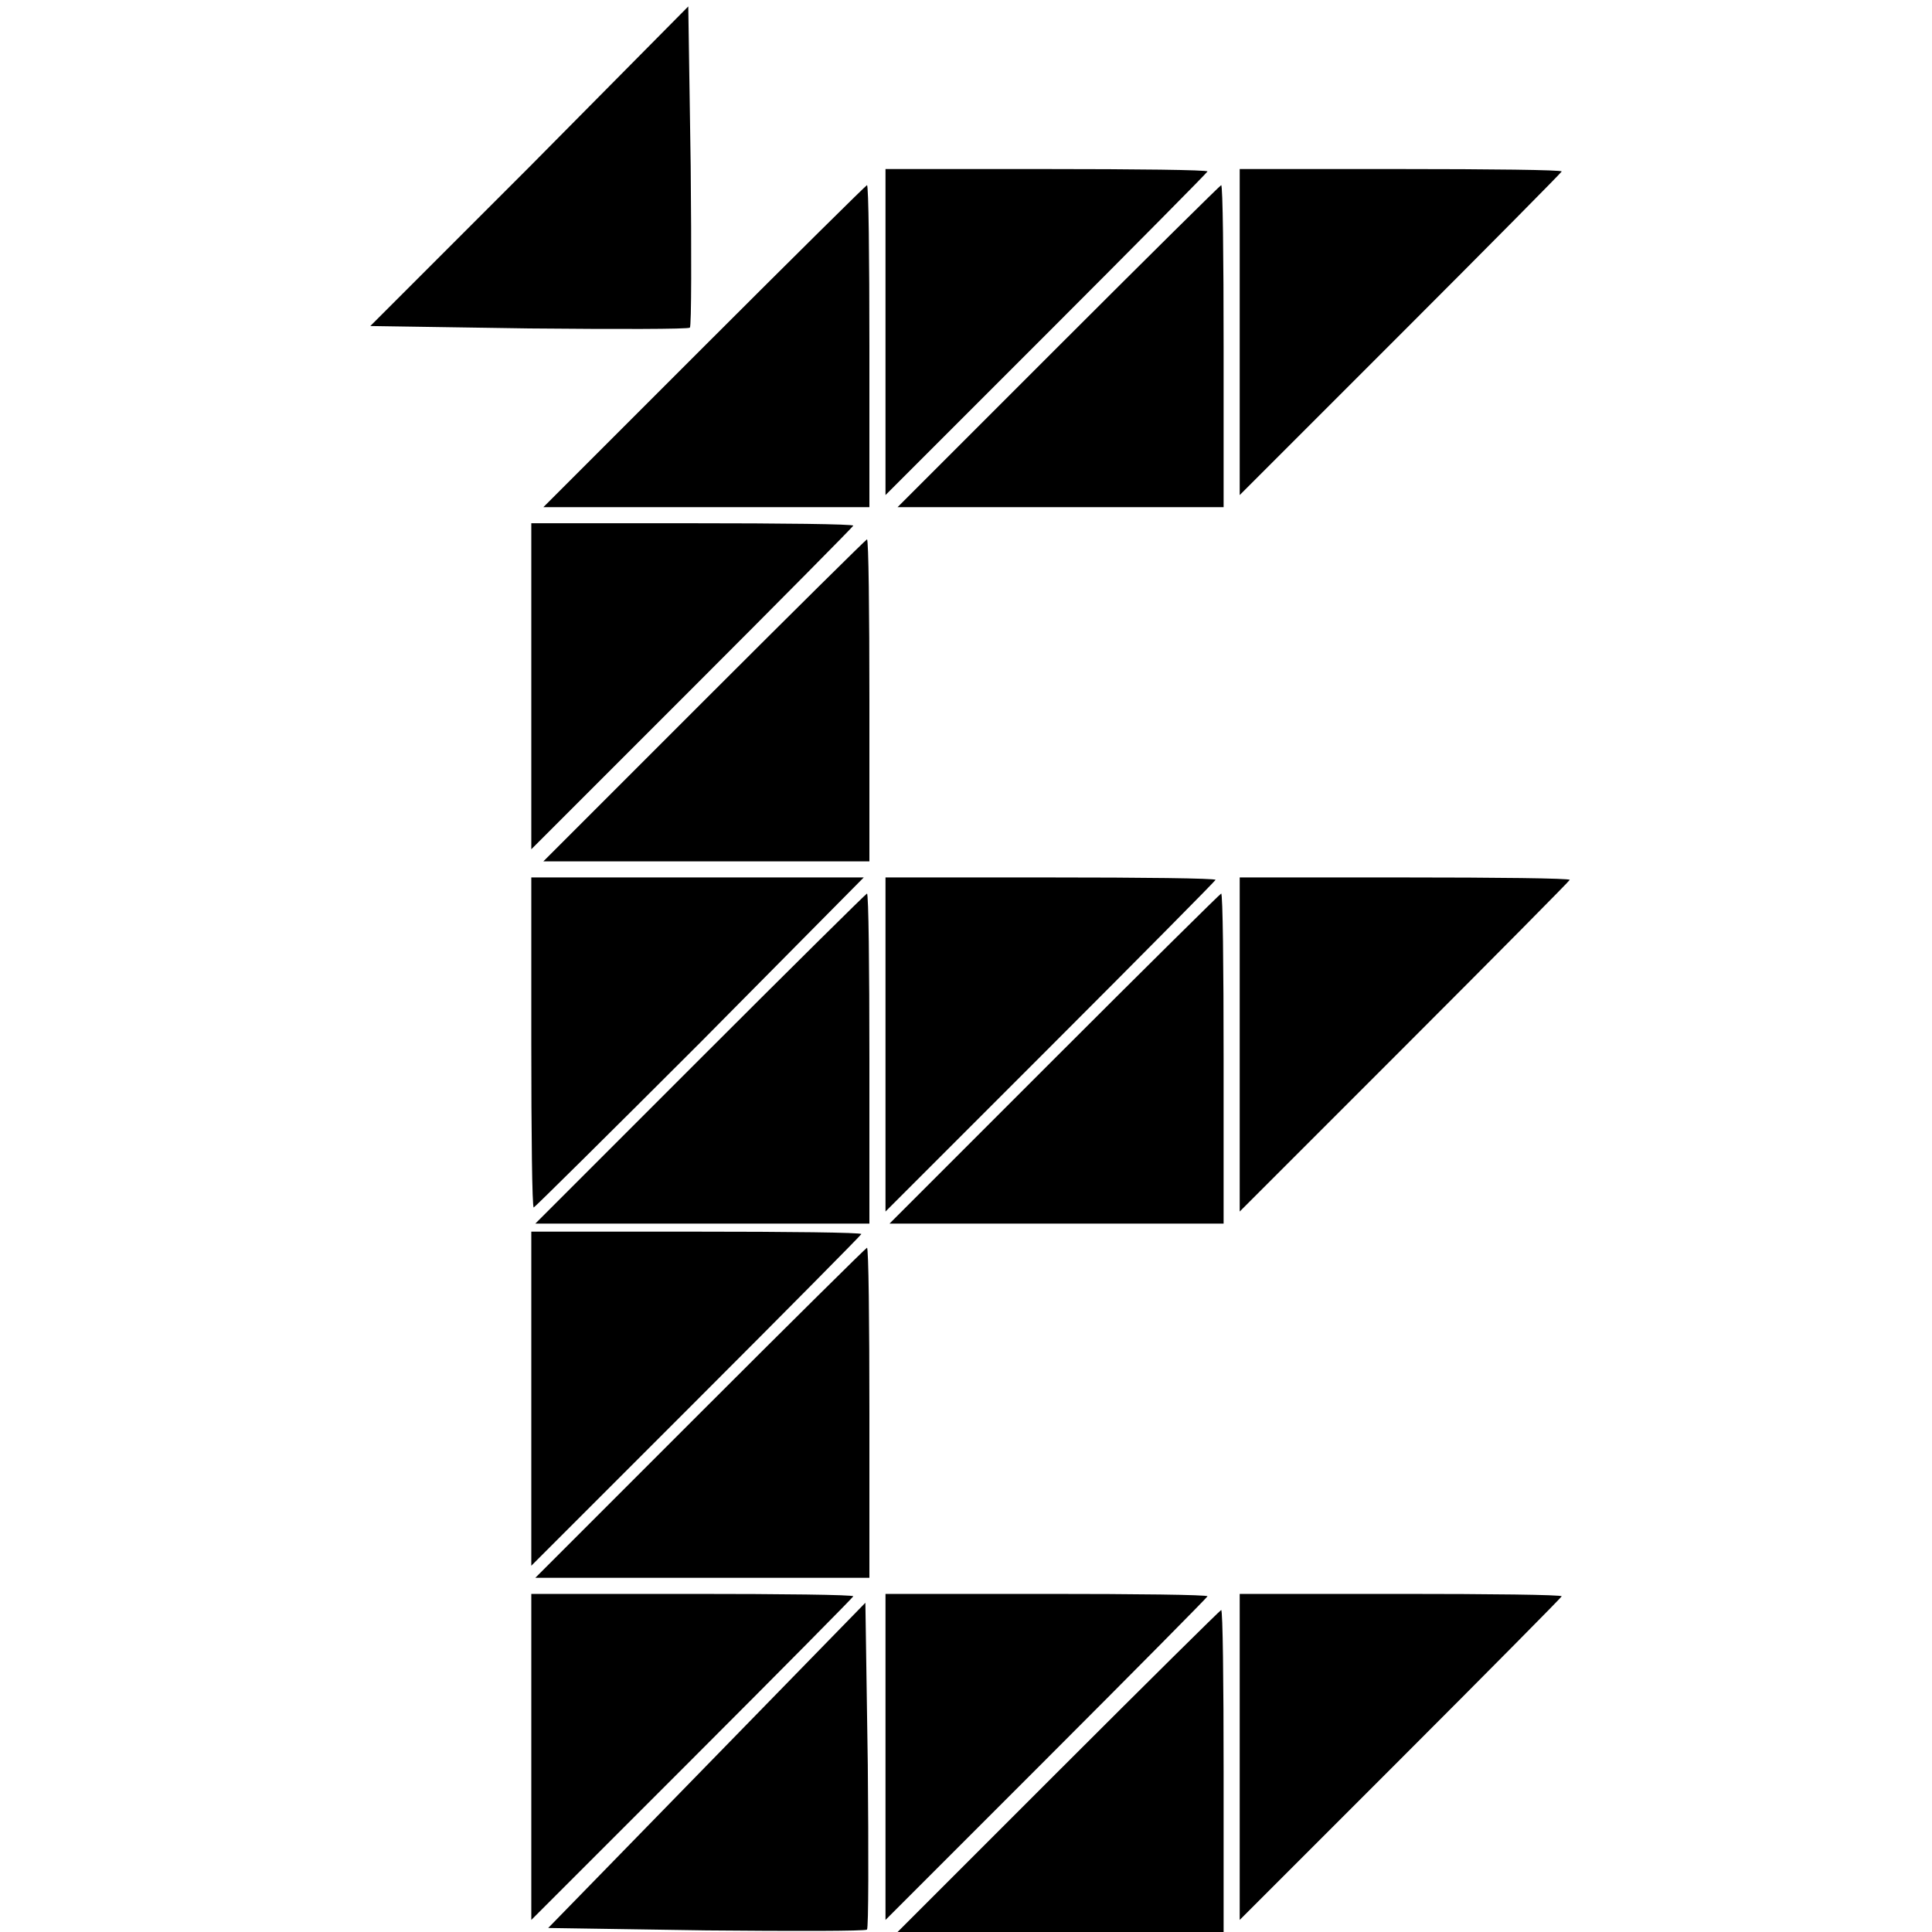
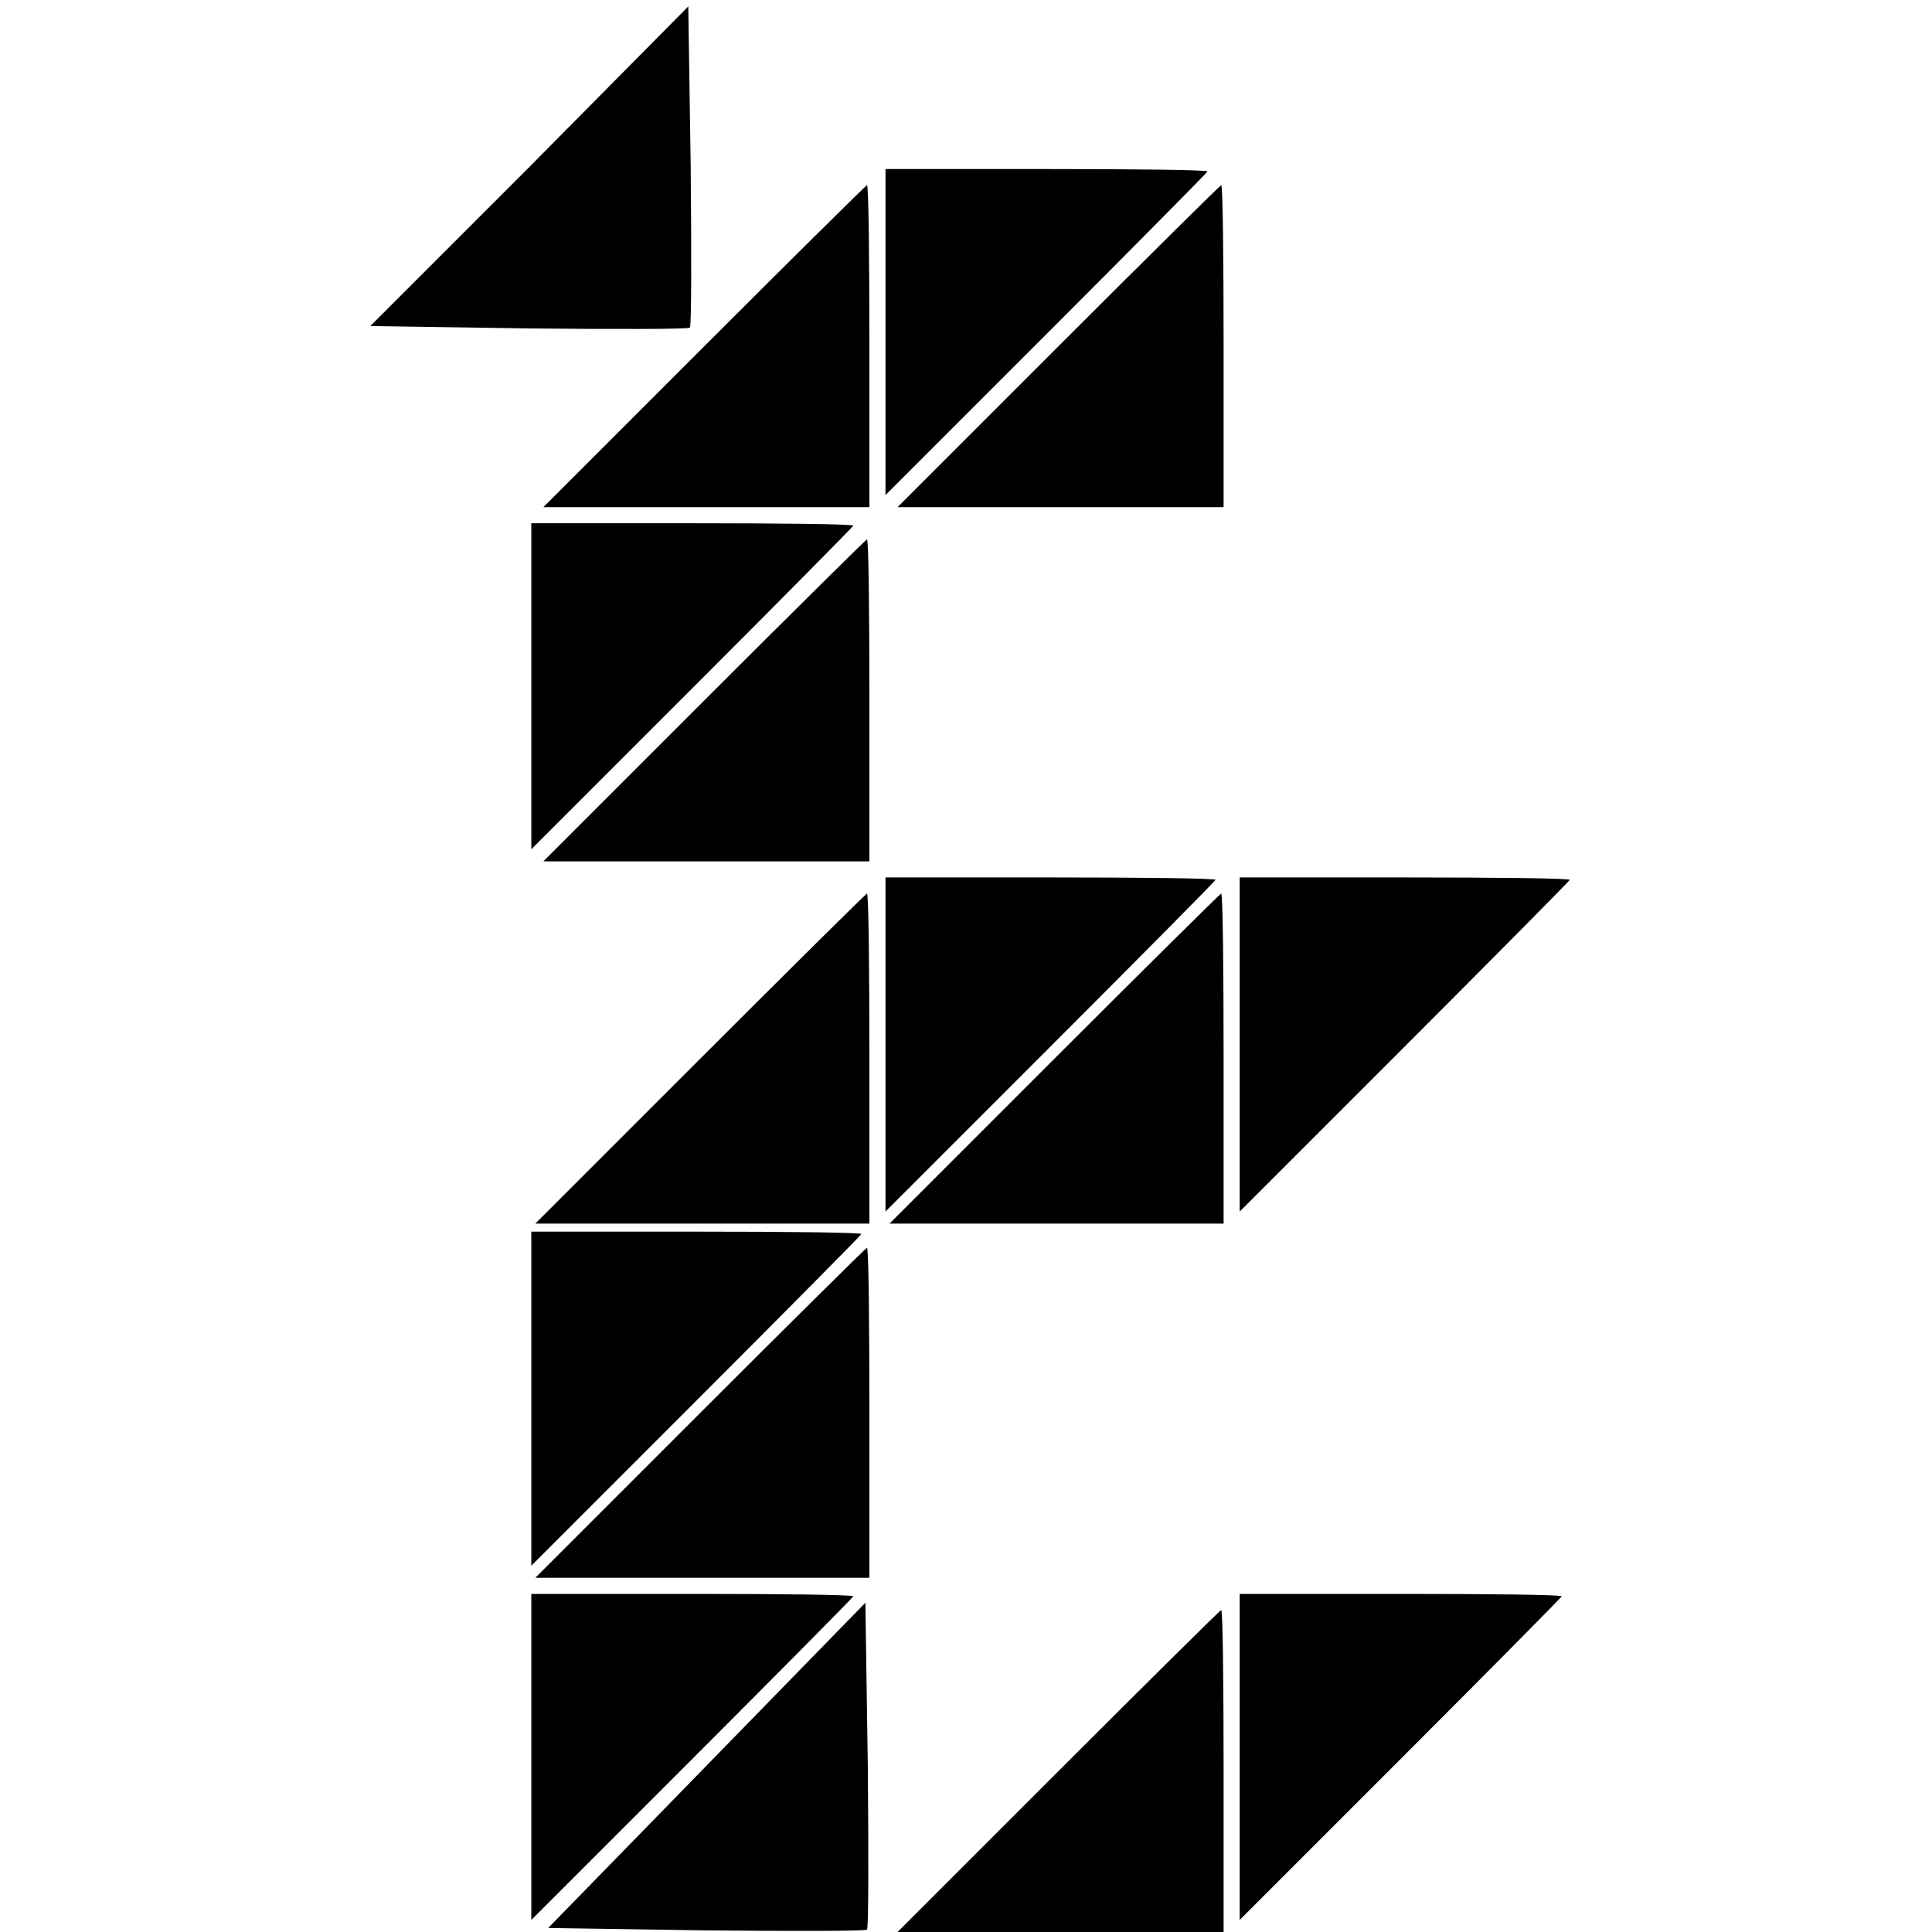
<svg xmlns="http://www.w3.org/2000/svg" version="1.0" width="240pt" height="240pt" viewBox="0 0 240 240" preserveAspectRatio="xMidYMid meet">
  <g transform="translate(0,240) scale(0.1,-0.1)" fill="#000000" stroke="none">
    <path d="M658 2193 l-198 -198 197 -3 c108 -1 198 -1 200 1 2 2 2 93 1 201 l-3 198 -197 -199z" />
    <path d="M1100 1988 l0 -203 200 200 c110 110 200 201 200 202 0 2 -90 3 -200 3 l-200 0 0 -202z" />
-     <path d="M1540 1988 l0 -203 200 200 c110 110 200 201 200 202 0 2 -90 3 -200 3 l-200 0 0 -202z" />
    <path d="M875 1970 l-200 -200 203 0 202 0 0 200 c0 110 -1 200 -3 200 -1 0 -92 -90 -202 -200z" />
    <path d="M1315 1970 l-200 -200 203 0 202 0 0 200 c0 110 -1 200 -3 200 -1 0 -92 -90 -202 -200z" />
    <path d="M660 1548 l0 -203 200 200 c110 110 200 201 200 202 0 2 -90 3 -200 3 l-200 0 0 -202z" />
    <path d="M875 1530 l-200 -200 203 0 202 0 0 200 c0 110 -1 200 -3 200 -1 0 -92 -90 -202 -200z" />
-     <path d="M660 1105 c0 -113 1 -205 3 -205 1 0 94 92 207 205 l203 205 -206 0 -207 0 0 -205z" />
    <path d="M1100 1103 l0 -208 205 205 c113 113 205 206 205 207 0 2 -92 3 -205 3 l-205 0 0 -207z" />
    <path d="M1540 1103 l0 -208 205 205 c113 113 205 206 205 207 0 2 -92 3 -205 3 l-205 0 0 -207z" />
    <path d="M870 1085 l-205 -205 208 0 207 0 0 205 c0 113 -1 205 -3 205 -1 0 -94 -92 -207 -205z" />
    <path d="M1310 1085 l-205 -205 208 0 207 0 0 205 c0 113 -1 205 -3 205 -1 0 -94 -92 -207 -205z" />
    <path d="M660 663 l0 -208 205 205 c113 113 205 206 205 207 0 2 -92 3 -205 3 l-205 0 0 -207z" />
    <path d="M870 645 l-205 -205 208 0 207 0 0 205 c0 113 -1 205 -3 205 -1 0 -94 -92 -207 -205z" />
    <path d="M660 218 l0 -203 200 200 c110 110 200 201 200 202 0 2 -90 3 -200 3 l-200 0 0 -202z" />
-     <path d="M1100 218 l0 -203 200 200 c110 110 200 201 200 202 0 2 -90 3 -200 3 l-200 0 0 -202z" />
    <path d="M1540 218 l0 -203 200 200 c110 110 200 201 200 202 0 2 -90 3 -200 3 l-200 0 0 -202z" />
    <path d="M878 207 l-197 -202 196 -3 c108 -1 198 -1 200 1 2 2 2 95 1 205 l-3 201 -197 -202z" />
    <path d="M1315 200 l-200 -200 203 0 202 0 0 200 c0 110 -1 200 -3 200 -1 0 -92 -90 -202 -200z" />
  </g>
</svg>